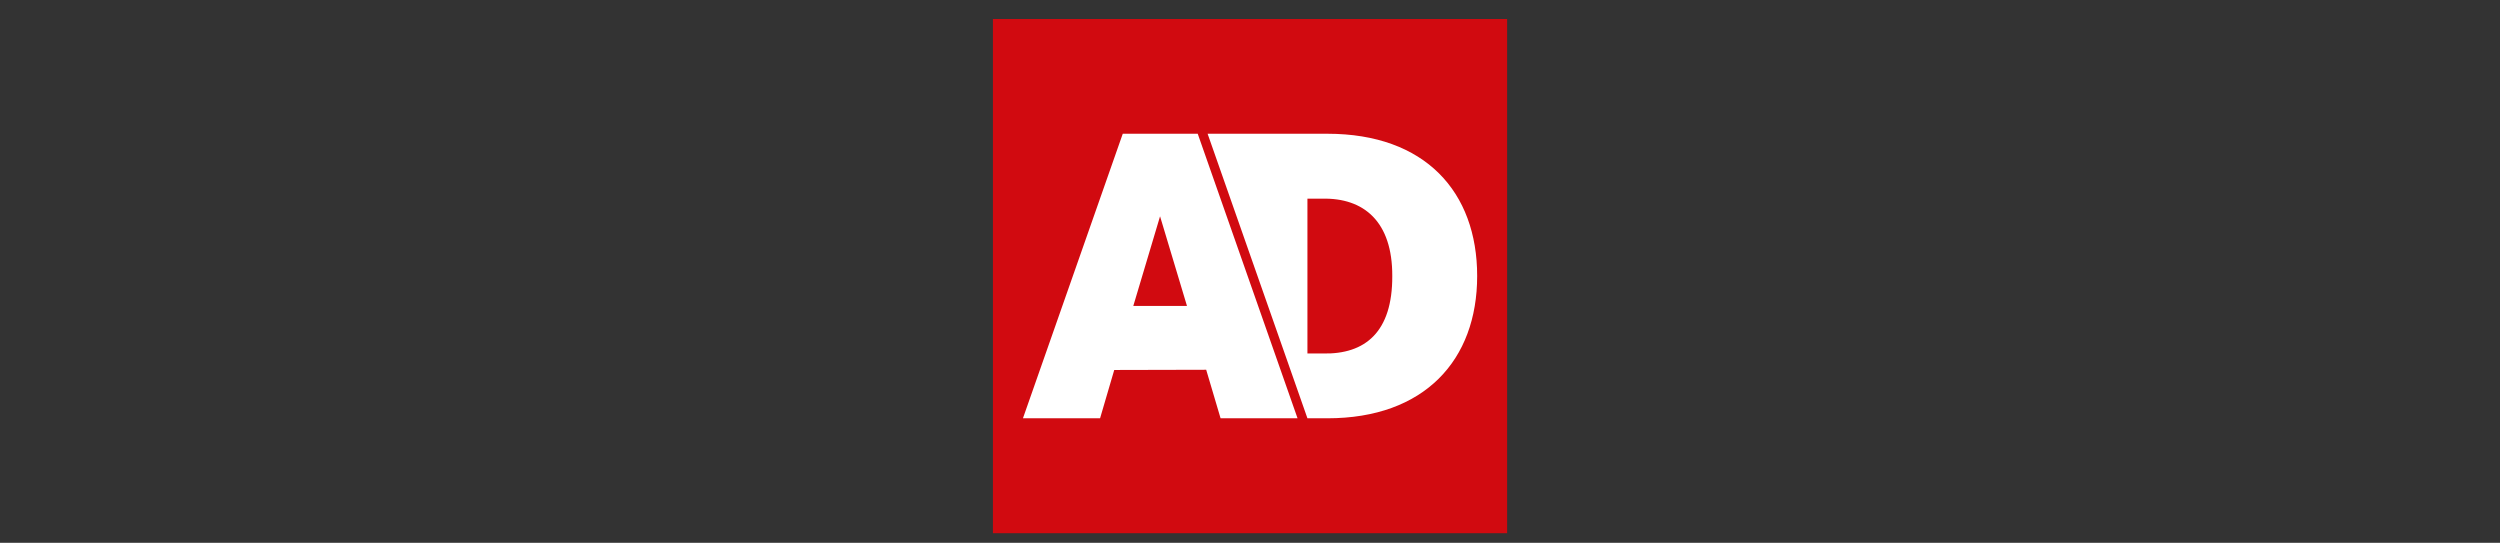
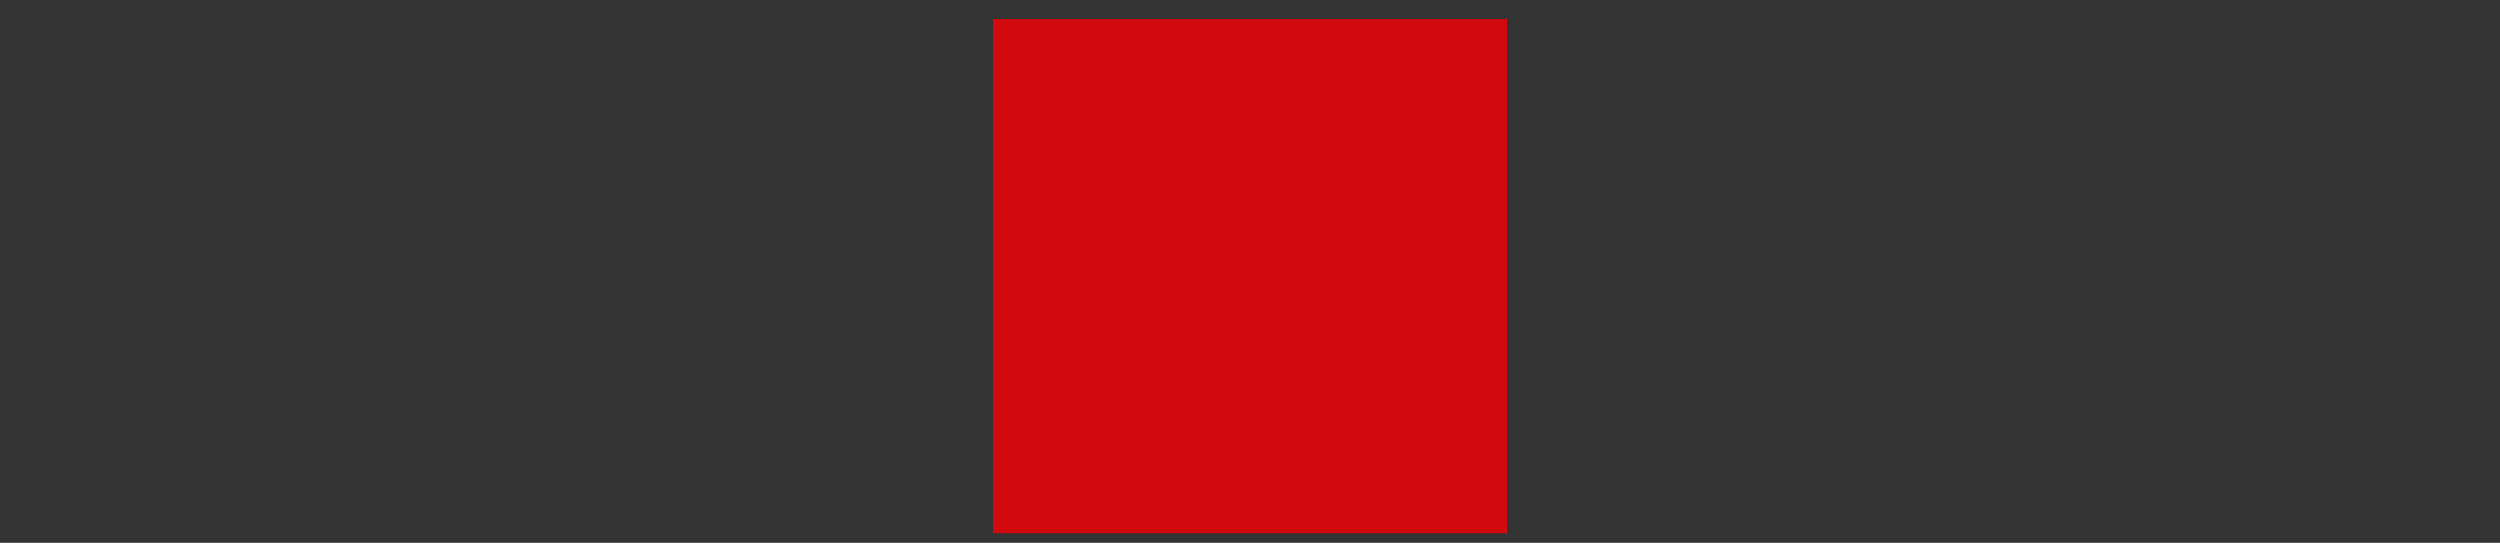
<svg xmlns="http://www.w3.org/2000/svg" id="Ebene_1" viewBox="0 0 460.56 100">
  <rect x="0" y="0" width="460.56" height="100" fill="#333333" stroke="none" />
  <rect id="rect883" x="182.92" y="3.5" width="94.73" height="94.73" style="fill:#d10a10;" />
  <g id="g873">
    <g id="g871">
-       <path id="path869" d="m240.86,65.11v-28.51h2.69c7.73-.19,12.98,4.25,12.94,14.26.04,10.26-4.95,14.45-12.81,14.26h-2.83Zm-18.39-40.47l18.39,52.42h3.68c17.89,0,27.59-10.72,27.59-26.21s-9.57-26.21-27.59-26.21h-22.07Zm-13.69,31.72l4.93-16.51,4.96,16.51h-9.88Zm-1.94-31.72l-18.39,52.42h14.21l2.61-8.9,16.94-.04,2.65,8.94h14.18l-18.39-52.42h-13.8Z" style="fill:#fff; fill-rule:evenodd;" />
-     </g>
+       </g>
  </g>
  <rect id="rect1046" x="77.82" y="3.4" width="304.92" height="94.91" style="fill:none;" />
</svg>